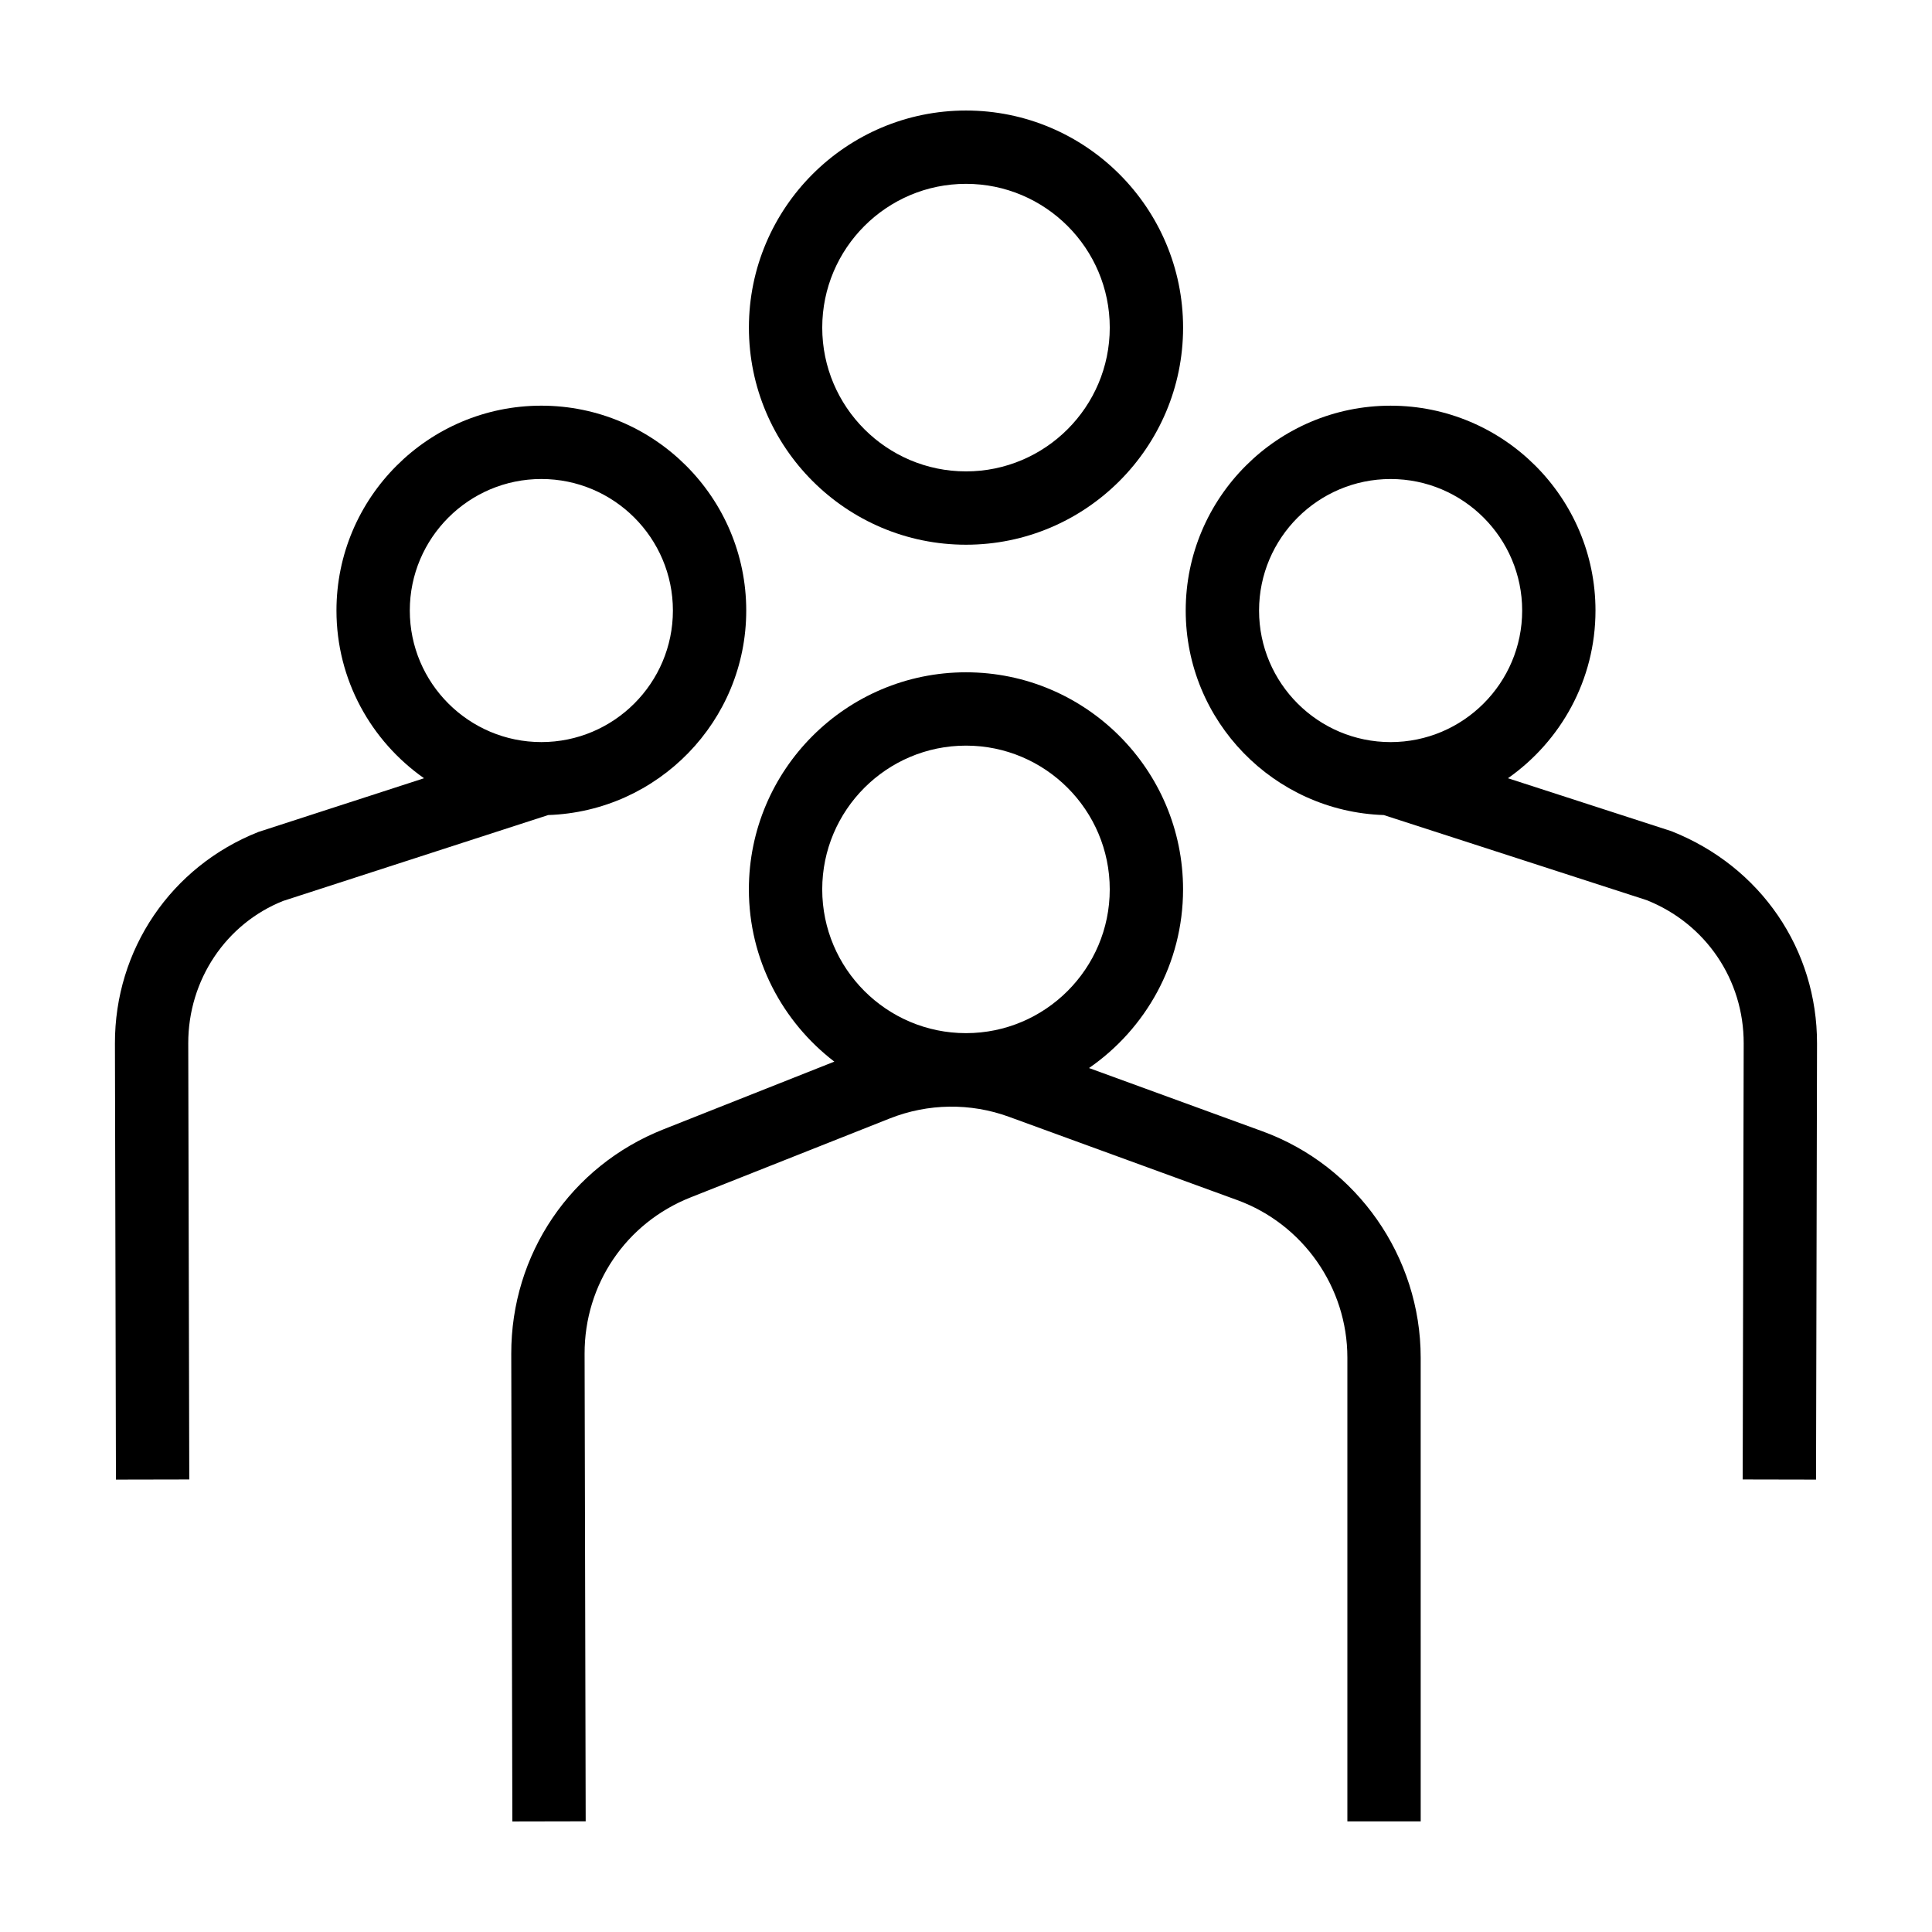
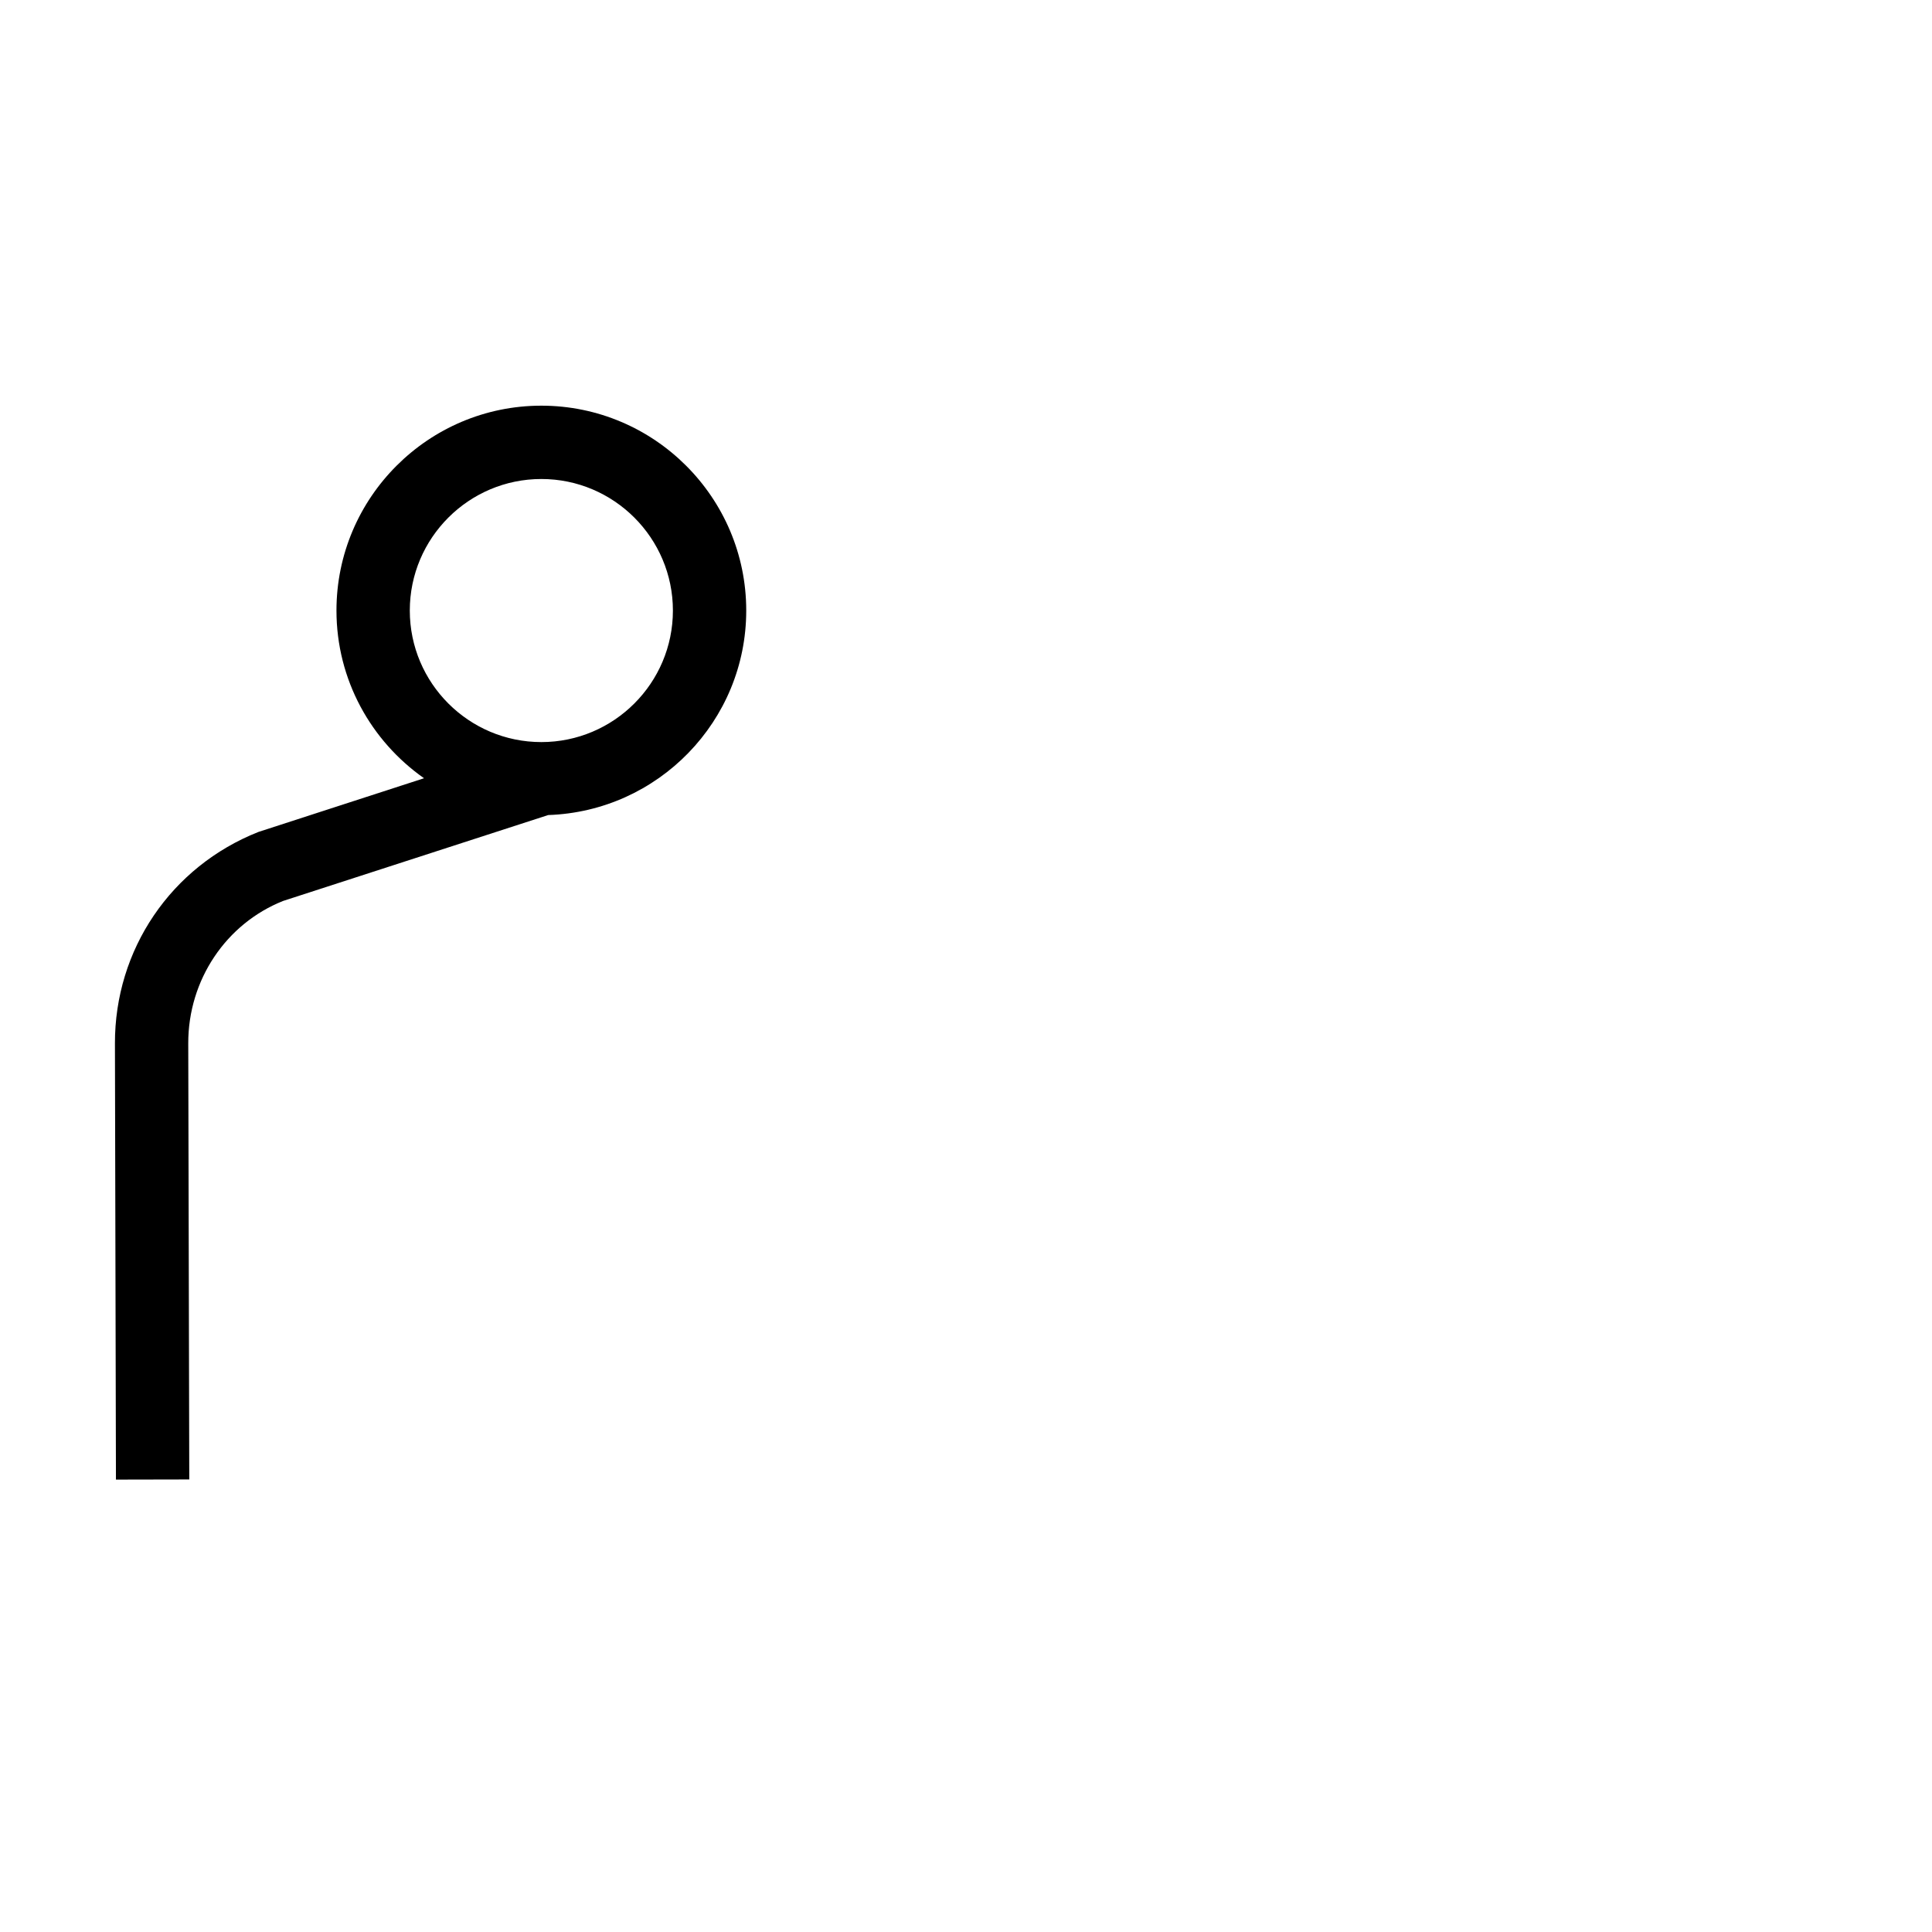
<svg xmlns="http://www.w3.org/2000/svg" fill="#000000" width="800px" height="800px" version="1.1" viewBox="144 144 512 512">
  <g>
-     <path d="m279.49 502.8 0.289 123.91 19.434-0.039-0.289-123.92c-0.039-18.391 10.973-34.641 28.062-41.418l52.82-20.934c10.125-4.004 21.355-4.176 31.594-0.43l60.469 22.062c17.461 6.367 29.199 23.141 29.199 41.742v122.91h19.434l-0.004-122.9c0-26.727-16.871-50.848-41.977-59.992l-45.918-16.75c15.035-10.387 24.922-27.727 24.922-47.34 0-31.73-25.809-57.535-57.531-57.535-31.719 0-57.531 25.809-57.531 57.535 0 18.594 8.914 35.117 22.645 45.641l-45.289 17.945c-24.559 9.719-40.387 33.094-40.328 59.508zm82.41-123.1c0-21.008 17.094-38.102 38.098-38.102s38.098 17.098 38.098 38.102c0 21.004-17.09 38.094-38.098 38.094-21.012 0-38.098-17.09-38.098-38.094z" />
-     <path d="m400 173.29c-31.727 0-57.531 25.809-57.531 57.535 0 31.719 25.809 57.531 57.531 57.531 31.719 0 57.531-25.809 57.531-57.531-0.004-31.727-25.809-57.535-57.531-57.535zm0 95.633c-21.008 0-38.098-17.09-38.098-38.098 0-21.012 17.086-38.105 38.098-38.105 21.008 0 38.098 17.098 38.098 38.102 0 21.008-17.09 38.102-38.098 38.102z" />
    <path d="m174.46 420.57 0.266 115.54 19.434-0.039-0.27-115.55c-0.039-16.863 10.062-31.766 25.164-37.77l70.227-22.754c29.094-0.969 52.48-24.879 52.48-54.199 0-29.938-24.355-54.289-54.297-54.289s-54.297 24.355-54.297 54.289c0 18.375 9.199 34.617 23.207 44.445l-43.891 14.234c-23.164 9.168-38.09 31.18-38.023 56.09zm78.141-114.77c0-19.227 15.645-34.859 34.863-34.859s34.863 15.637 34.863 34.859c0 19.219-15.645 34.859-34.863 34.859-19.223 0-34.863-15.633-34.863-34.859z" />
-     <path d="m566.82 305.8c0-29.938-24.355-54.289-54.297-54.289s-54.297 24.355-54.297 54.289c0 29.328 23.387 53.234 52.488 54.199l69.637 22.539c15.684 6.219 25.789 21.121 25.746 37.992l-0.266 115.54 19.434 0.039 0.266-115.53c0.059-24.918-14.863-46.93-38.605-56.312l-43.301-14.027c14-9.832 23.195-26.066 23.195-44.441zm-54.293 34.863c-19.227 0-34.863-15.637-34.863-34.859 0-19.219 15.645-34.859 34.863-34.859s34.863 15.637 34.863 34.859c0 19.223-15.641 34.859-34.863 34.859z" />
  </g>
</svg>